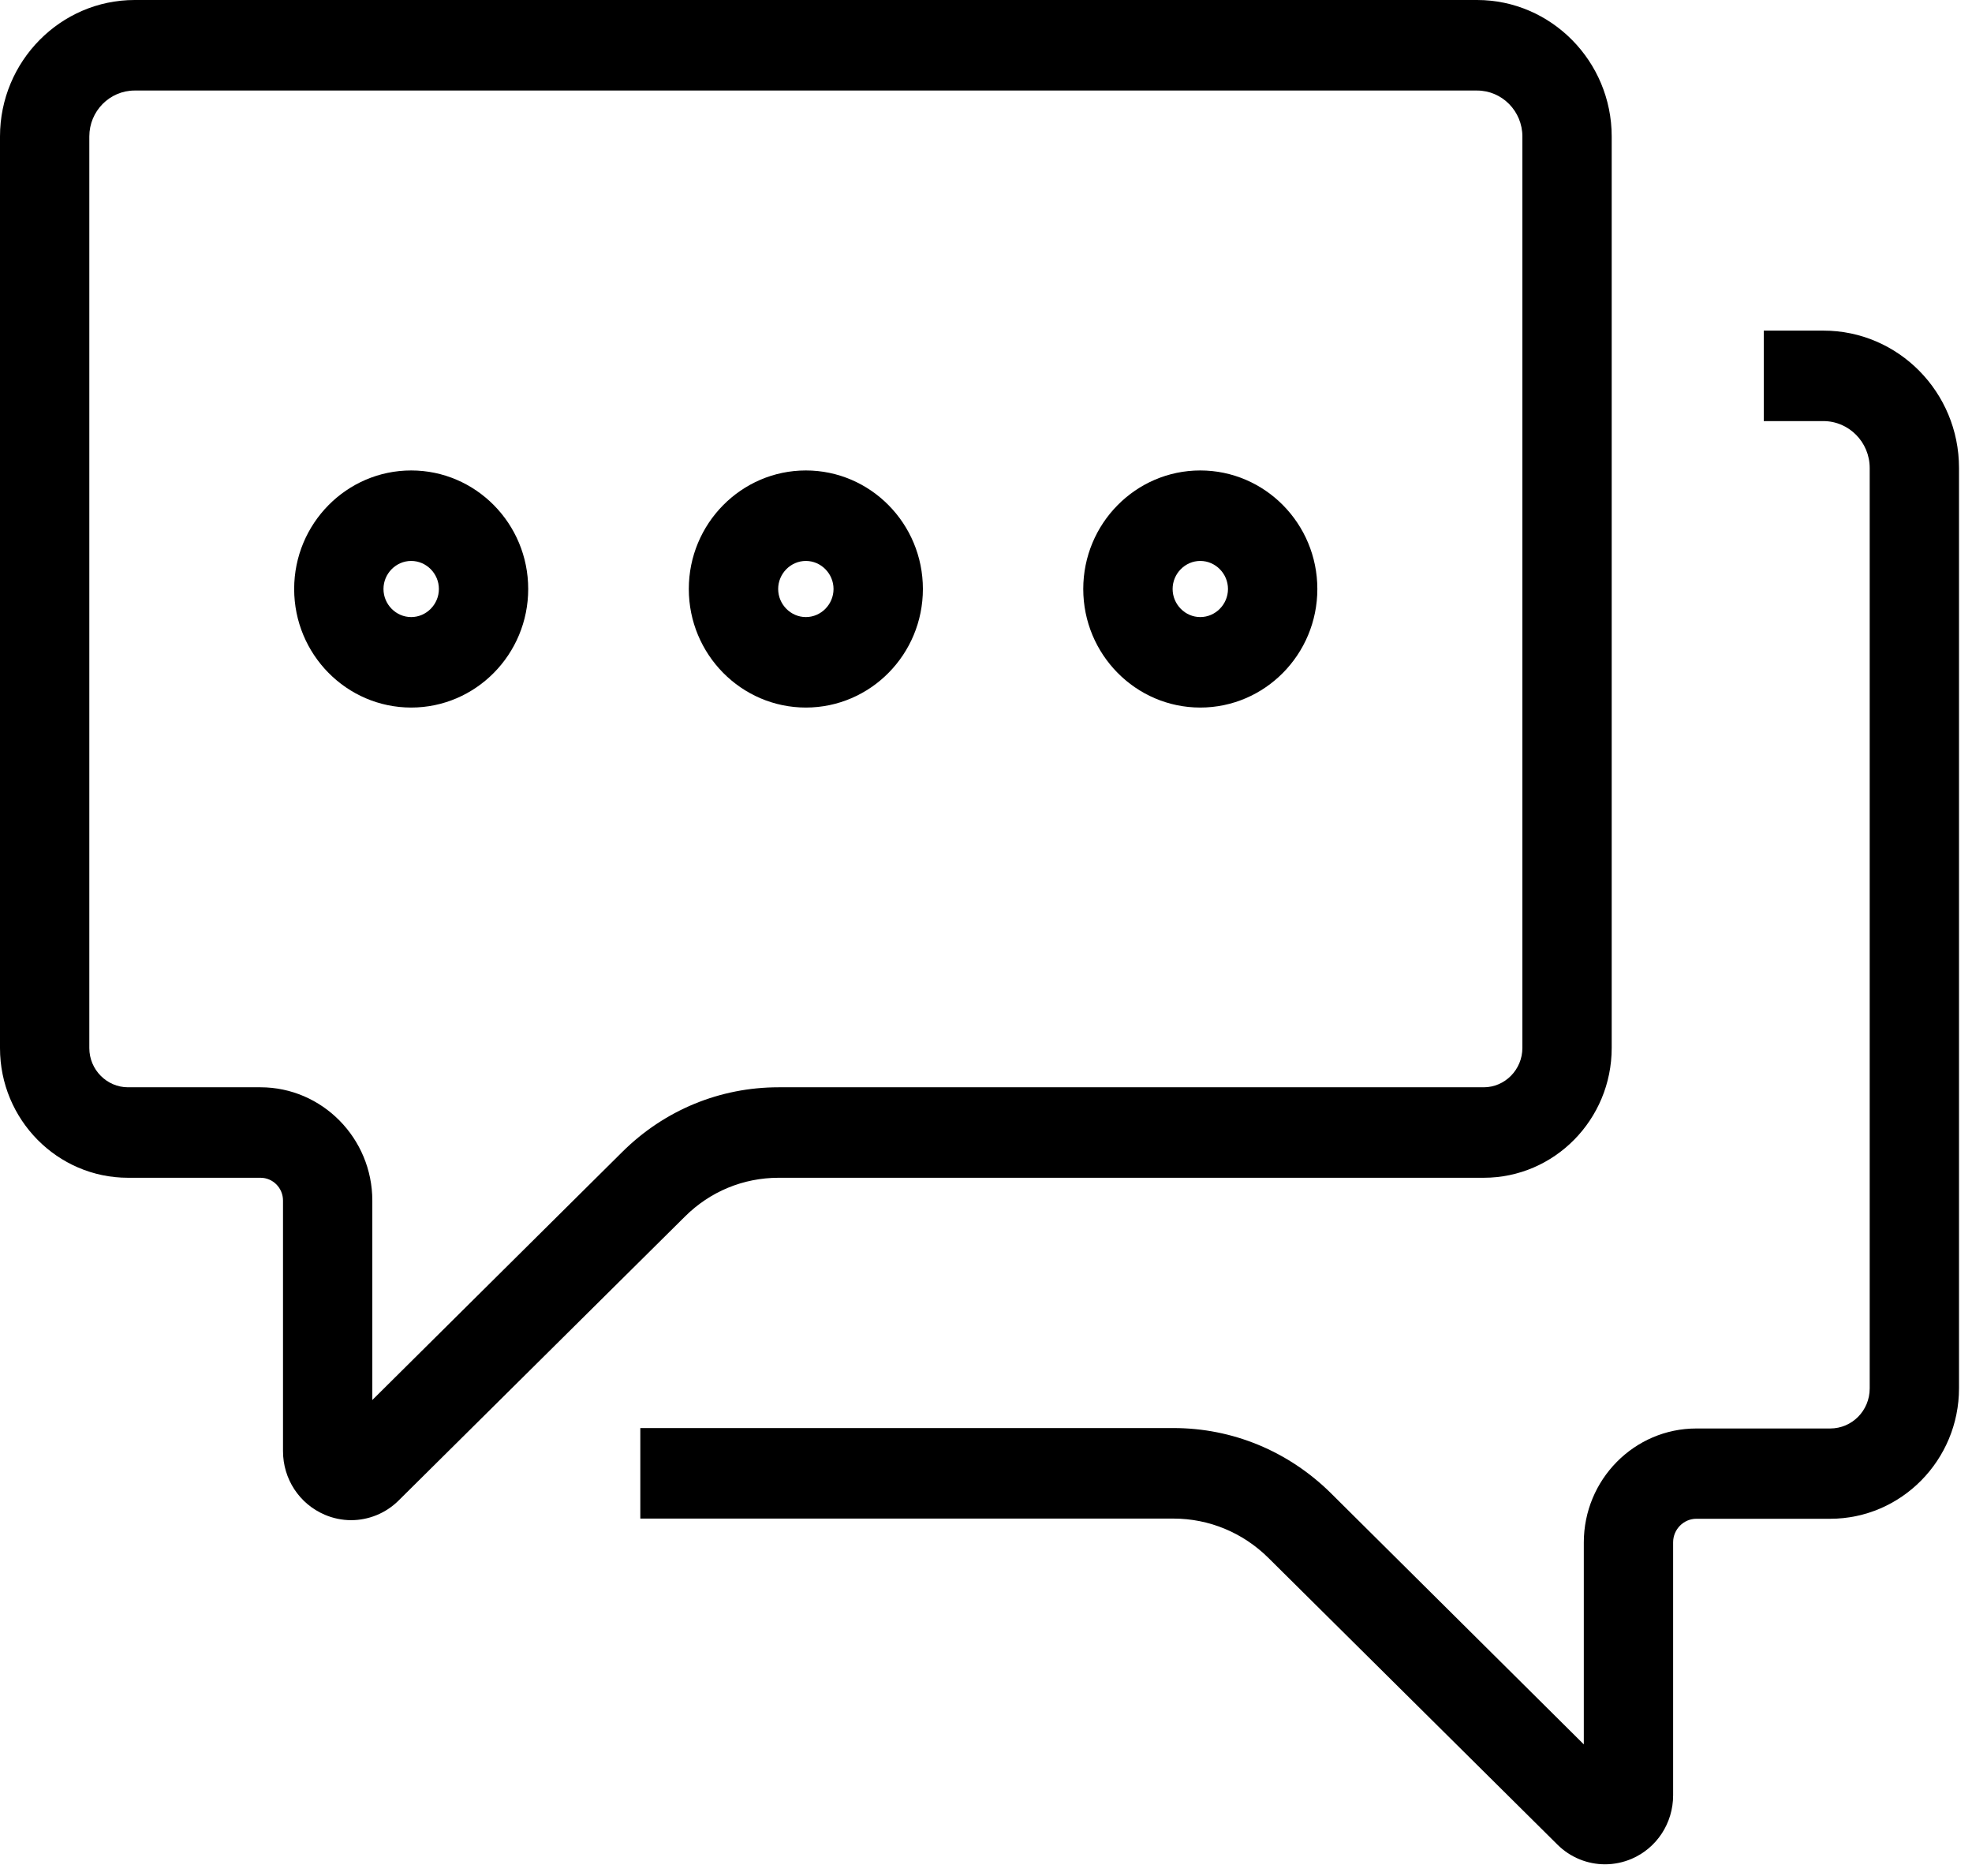
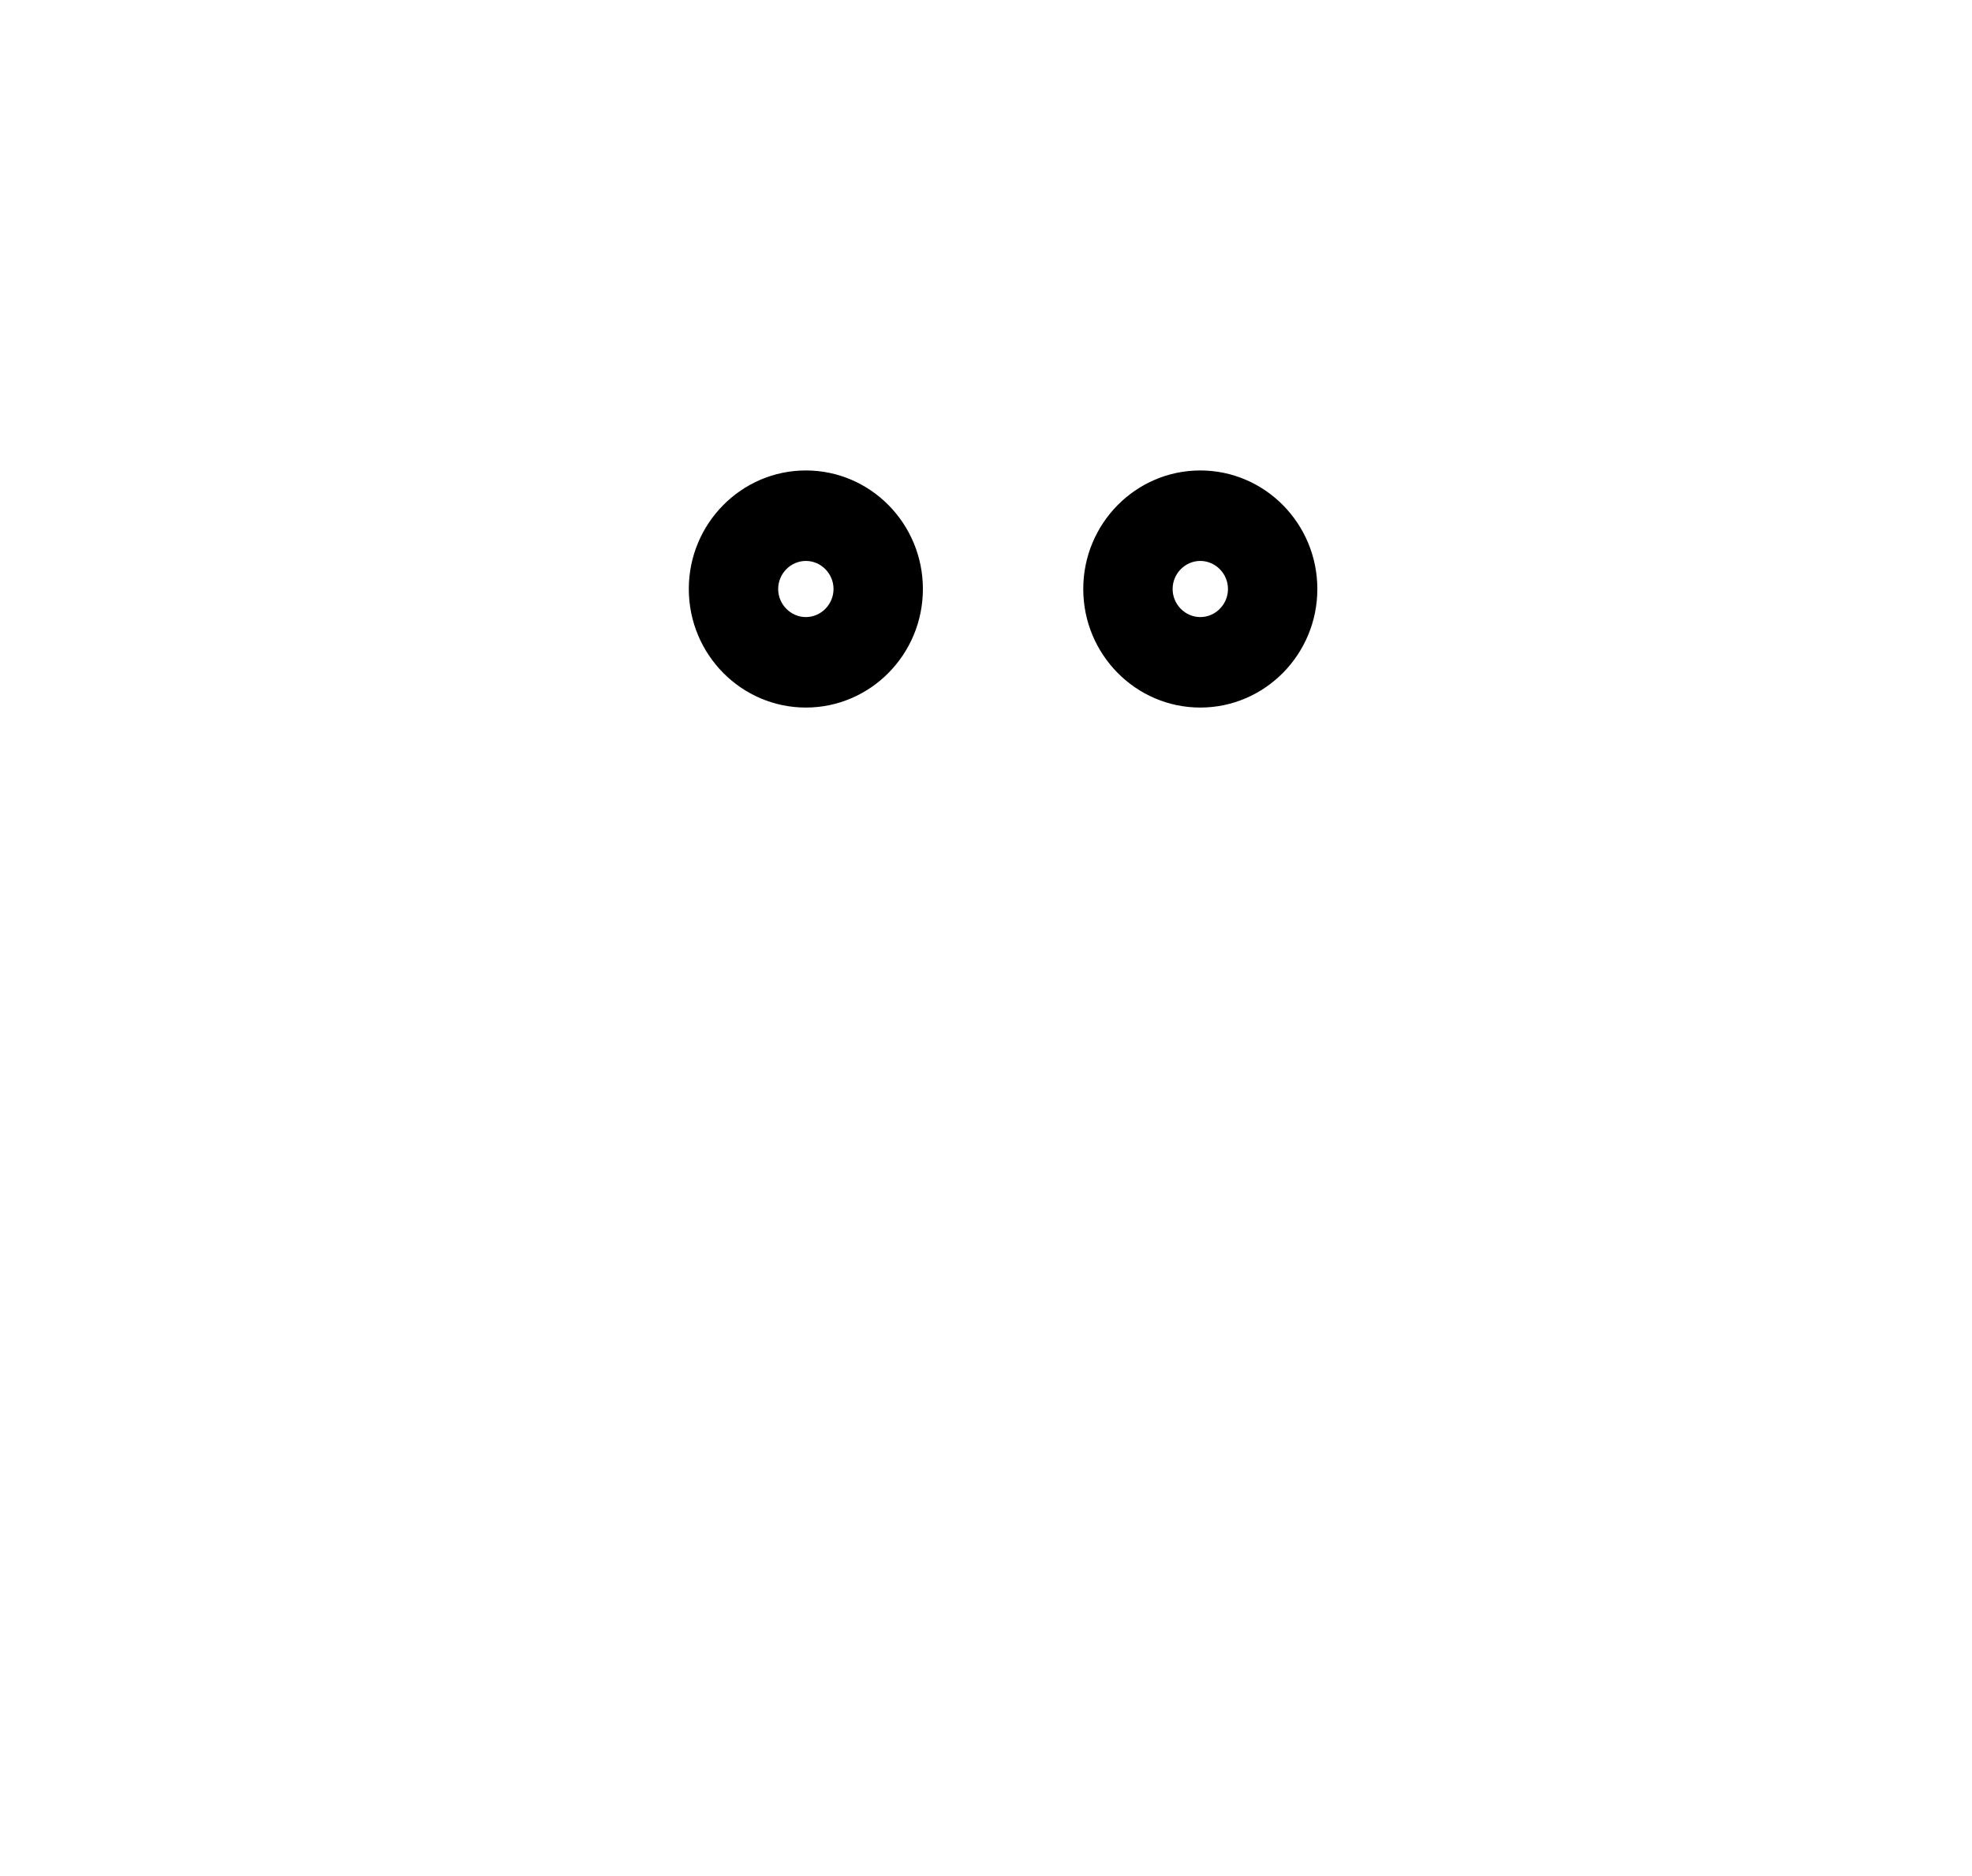
<svg xmlns="http://www.w3.org/2000/svg" width="41" height="39" viewBox="0 0 41 39" fill="none">
-   <path fill-rule="evenodd" clip-rule="evenodd" d="M6.752 31.489C6.928 31.564 7.114 31.602 7.3 31.602C7.662 31.602 8.02 31.46 8.289 31.192L14.242 25.289C14.762 24.771 15.454 24.484 16.188 24.484H30.848C32.316 24.484 33.509 23.275 33.509 21.784V2.837C33.509 1.275 32.251 0 30.709 0H2.8C1.258 0 0 1.275 0 2.837V21.789C0 23.275 1.193 24.484 2.661 24.484H5.415C5.675 24.484 5.884 24.696 5.884 24.959V30.167C5.884 30.745 6.223 31.263 6.752 31.489ZM1.857 2.837C1.857 2.31 2.28 1.882 2.8 1.882H30.709C31.229 1.882 31.652 2.31 31.652 2.837V21.784C31.652 22.236 31.289 22.603 30.848 22.603H16.188C14.967 22.603 13.815 23.078 12.942 23.943L7.741 29.104V24.959C7.741 23.661 6.696 22.603 5.415 22.603H2.661C2.22 22.603 1.857 22.236 1.857 21.789V2.837Z" fill="black" />
-   <path fill-rule="evenodd" clip-rule="evenodd" d="M6.116 12.244C6.116 13.604 7.207 14.709 8.549 14.709C9.891 14.709 10.982 13.604 10.982 12.244C10.982 10.885 9.891 9.78 8.549 9.78C7.207 9.78 6.116 10.885 6.116 12.244ZM7.973 12.244C7.973 11.925 8.233 11.661 8.549 11.661C8.865 11.661 9.125 11.925 9.125 12.244C9.125 12.564 8.865 12.828 8.549 12.828C8.233 12.828 7.973 12.564 7.973 12.244Z" fill="black" />
  <path fill-rule="evenodd" clip-rule="evenodd" d="M14.321 12.244C14.321 13.604 15.413 14.709 16.755 14.709C18.097 14.709 19.188 13.604 19.188 12.244C19.188 10.885 18.097 9.78 16.755 9.78C15.413 9.78 14.321 10.885 14.321 12.244ZM16.179 12.244C16.179 11.925 16.439 11.661 16.755 11.661C17.07 11.661 17.33 11.925 17.33 12.244C17.33 12.564 17.07 12.828 16.755 12.828C16.439 12.828 16.179 12.564 16.179 12.244Z" fill="black" />
  <path fill-rule="evenodd" clip-rule="evenodd" d="M22.522 12.244C22.522 13.604 23.613 14.709 24.955 14.709C26.297 14.709 27.389 13.604 27.389 12.244C27.389 10.885 26.297 9.78 24.955 9.78C23.613 9.78 22.522 10.885 22.522 12.244ZM24.38 12.244C24.38 11.925 24.64 11.661 24.955 11.661C25.271 11.661 25.531 11.925 25.531 12.244C25.531 12.564 25.271 12.828 24.955 12.828C24.64 12.828 24.38 12.564 24.38 12.244Z" fill="black" />
-   <path d="M33.37 38.756C33.008 38.756 32.65 38.615 32.381 38.347C32.381 38.347 32.381 38.347 32.376 38.342L26.367 32.382C25.838 31.86 25.136 31.569 24.398 31.569H13.313V29.687H24.398C25.624 29.687 26.785 30.167 27.667 31.037L32.929 36.263V32.067C32.929 30.759 33.978 29.696 35.269 29.696H38.051C38.506 29.696 38.873 29.325 38.873 28.864V9.728C38.873 9.192 38.441 8.754 37.911 8.754H36.671V6.873H37.911C39.467 6.873 40.73 8.152 40.73 9.728V28.859C40.73 30.355 39.527 31.573 38.051 31.573H35.269C35.004 31.573 34.786 31.794 34.786 32.062V37.322C34.786 37.9 34.447 38.418 33.922 38.643C33.741 38.719 33.556 38.756 33.37 38.756Z" fill="black" />
</svg>